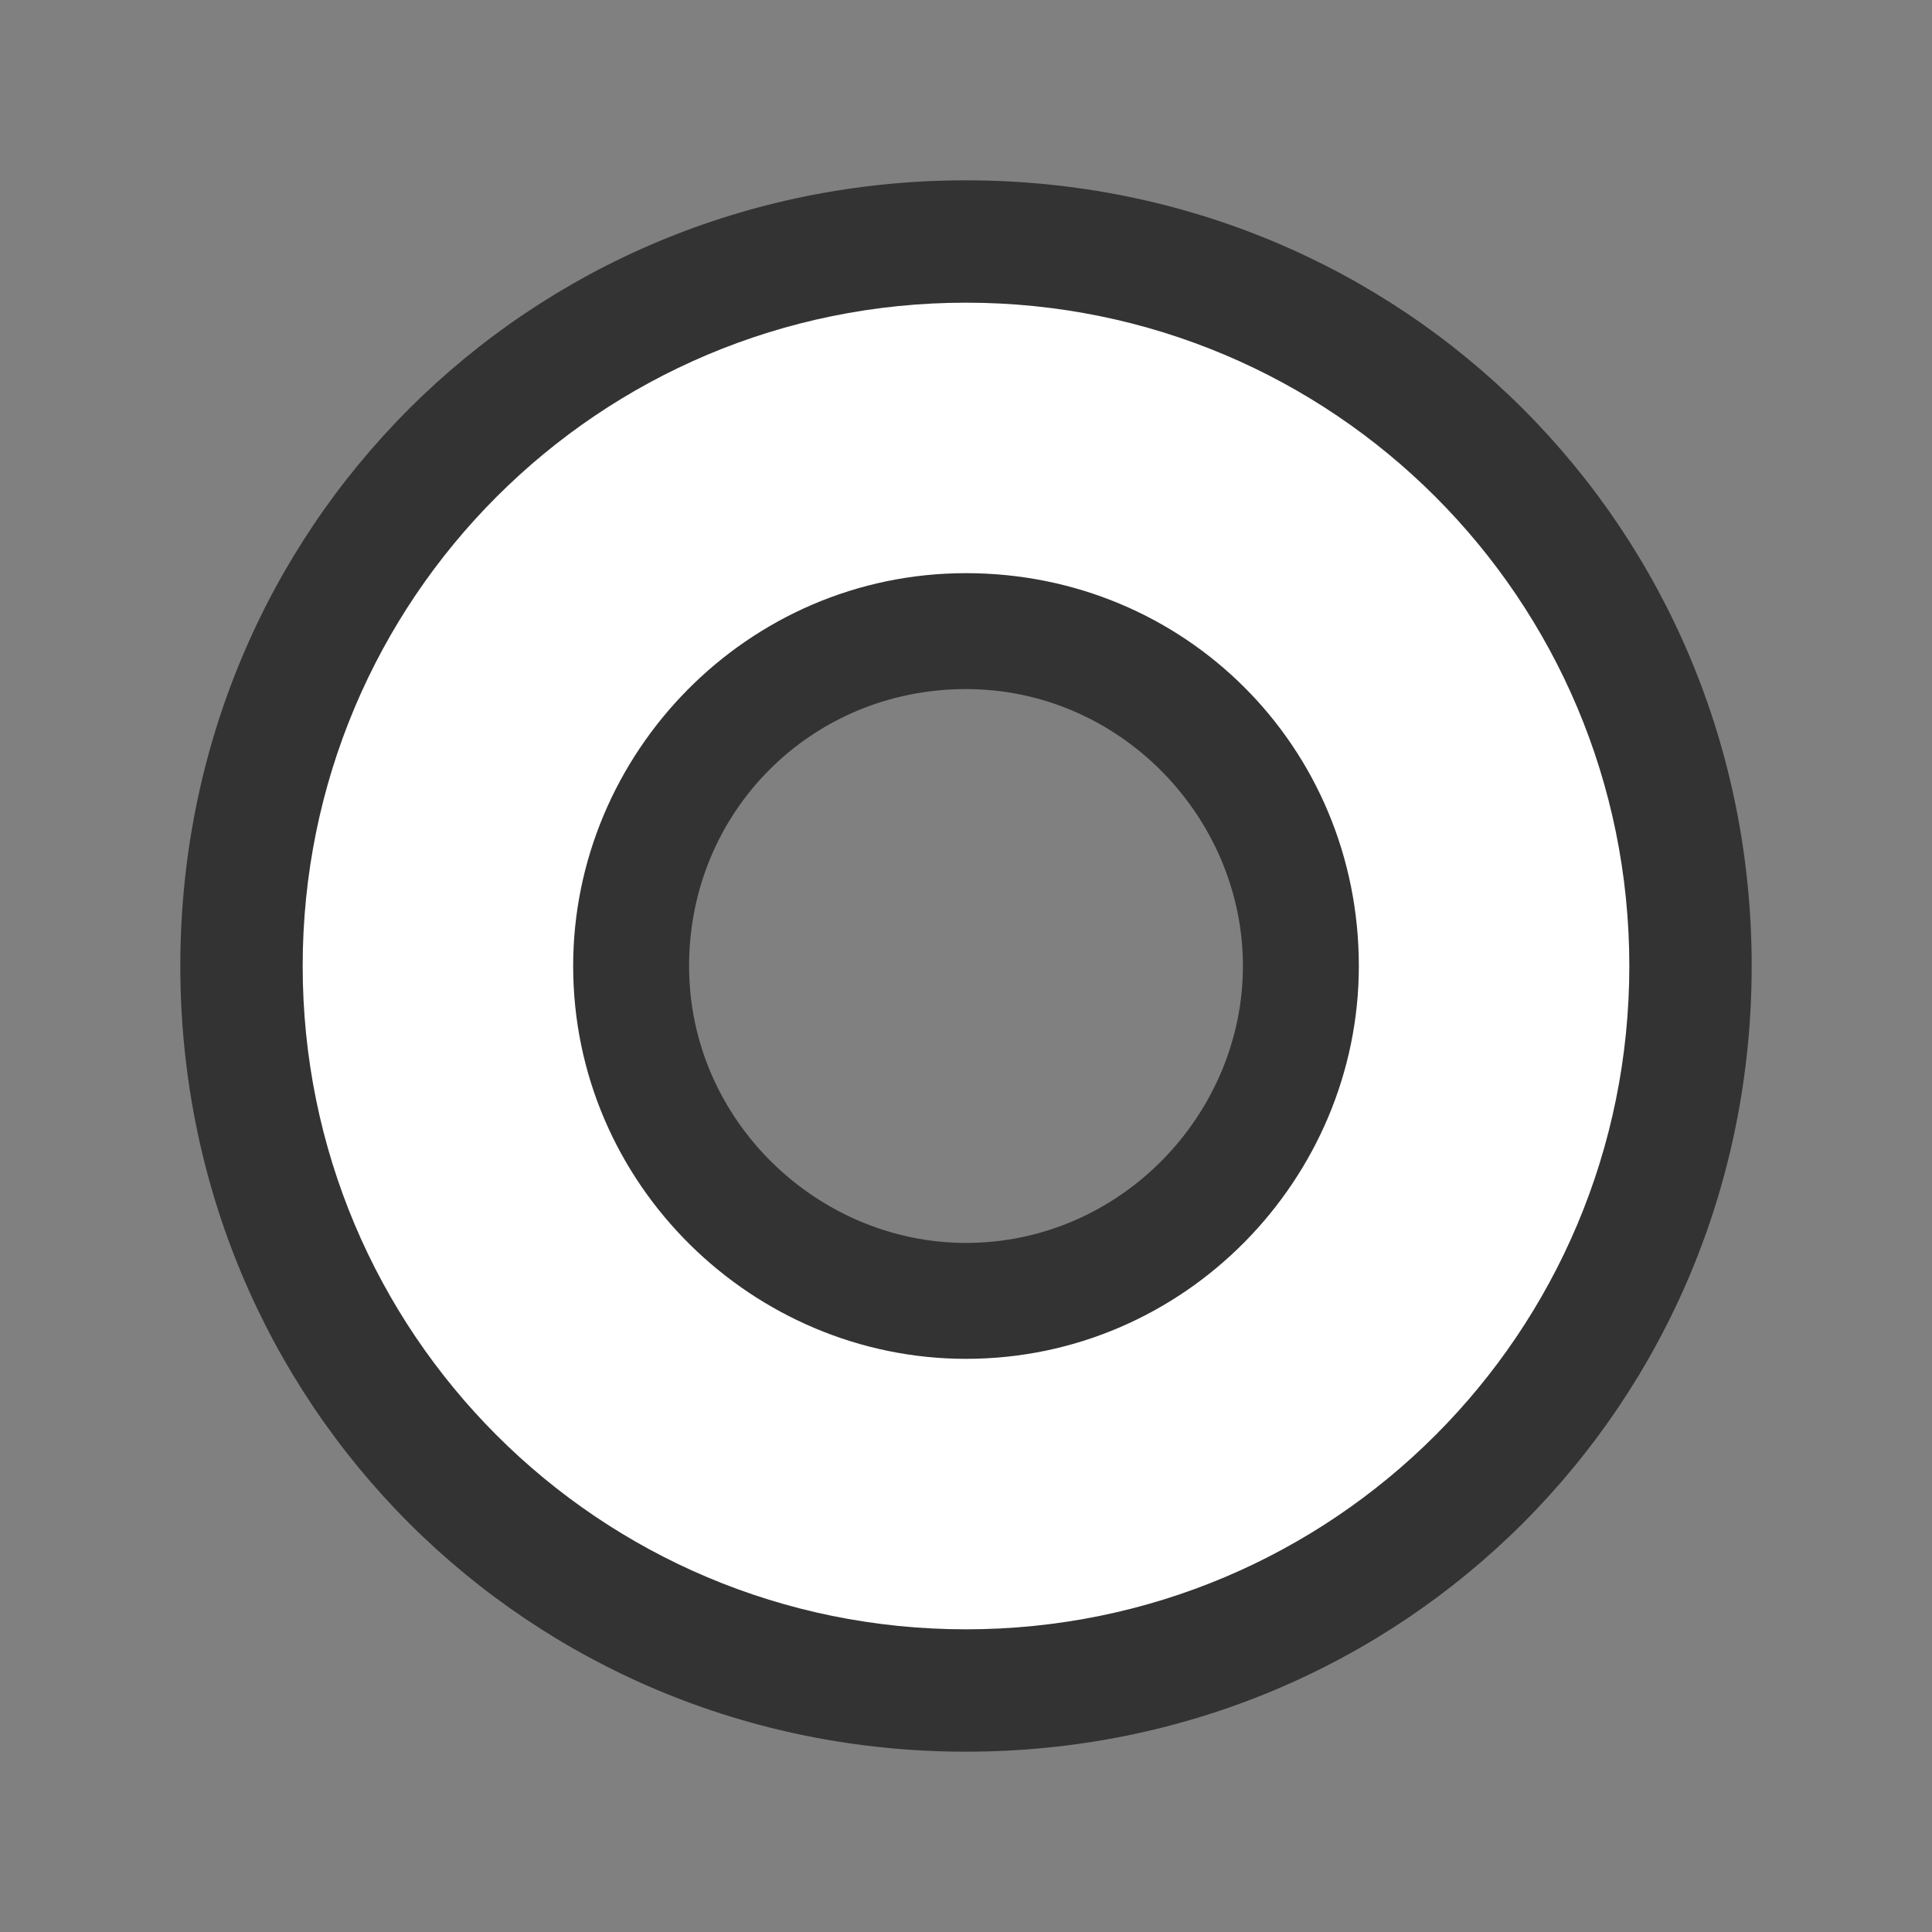
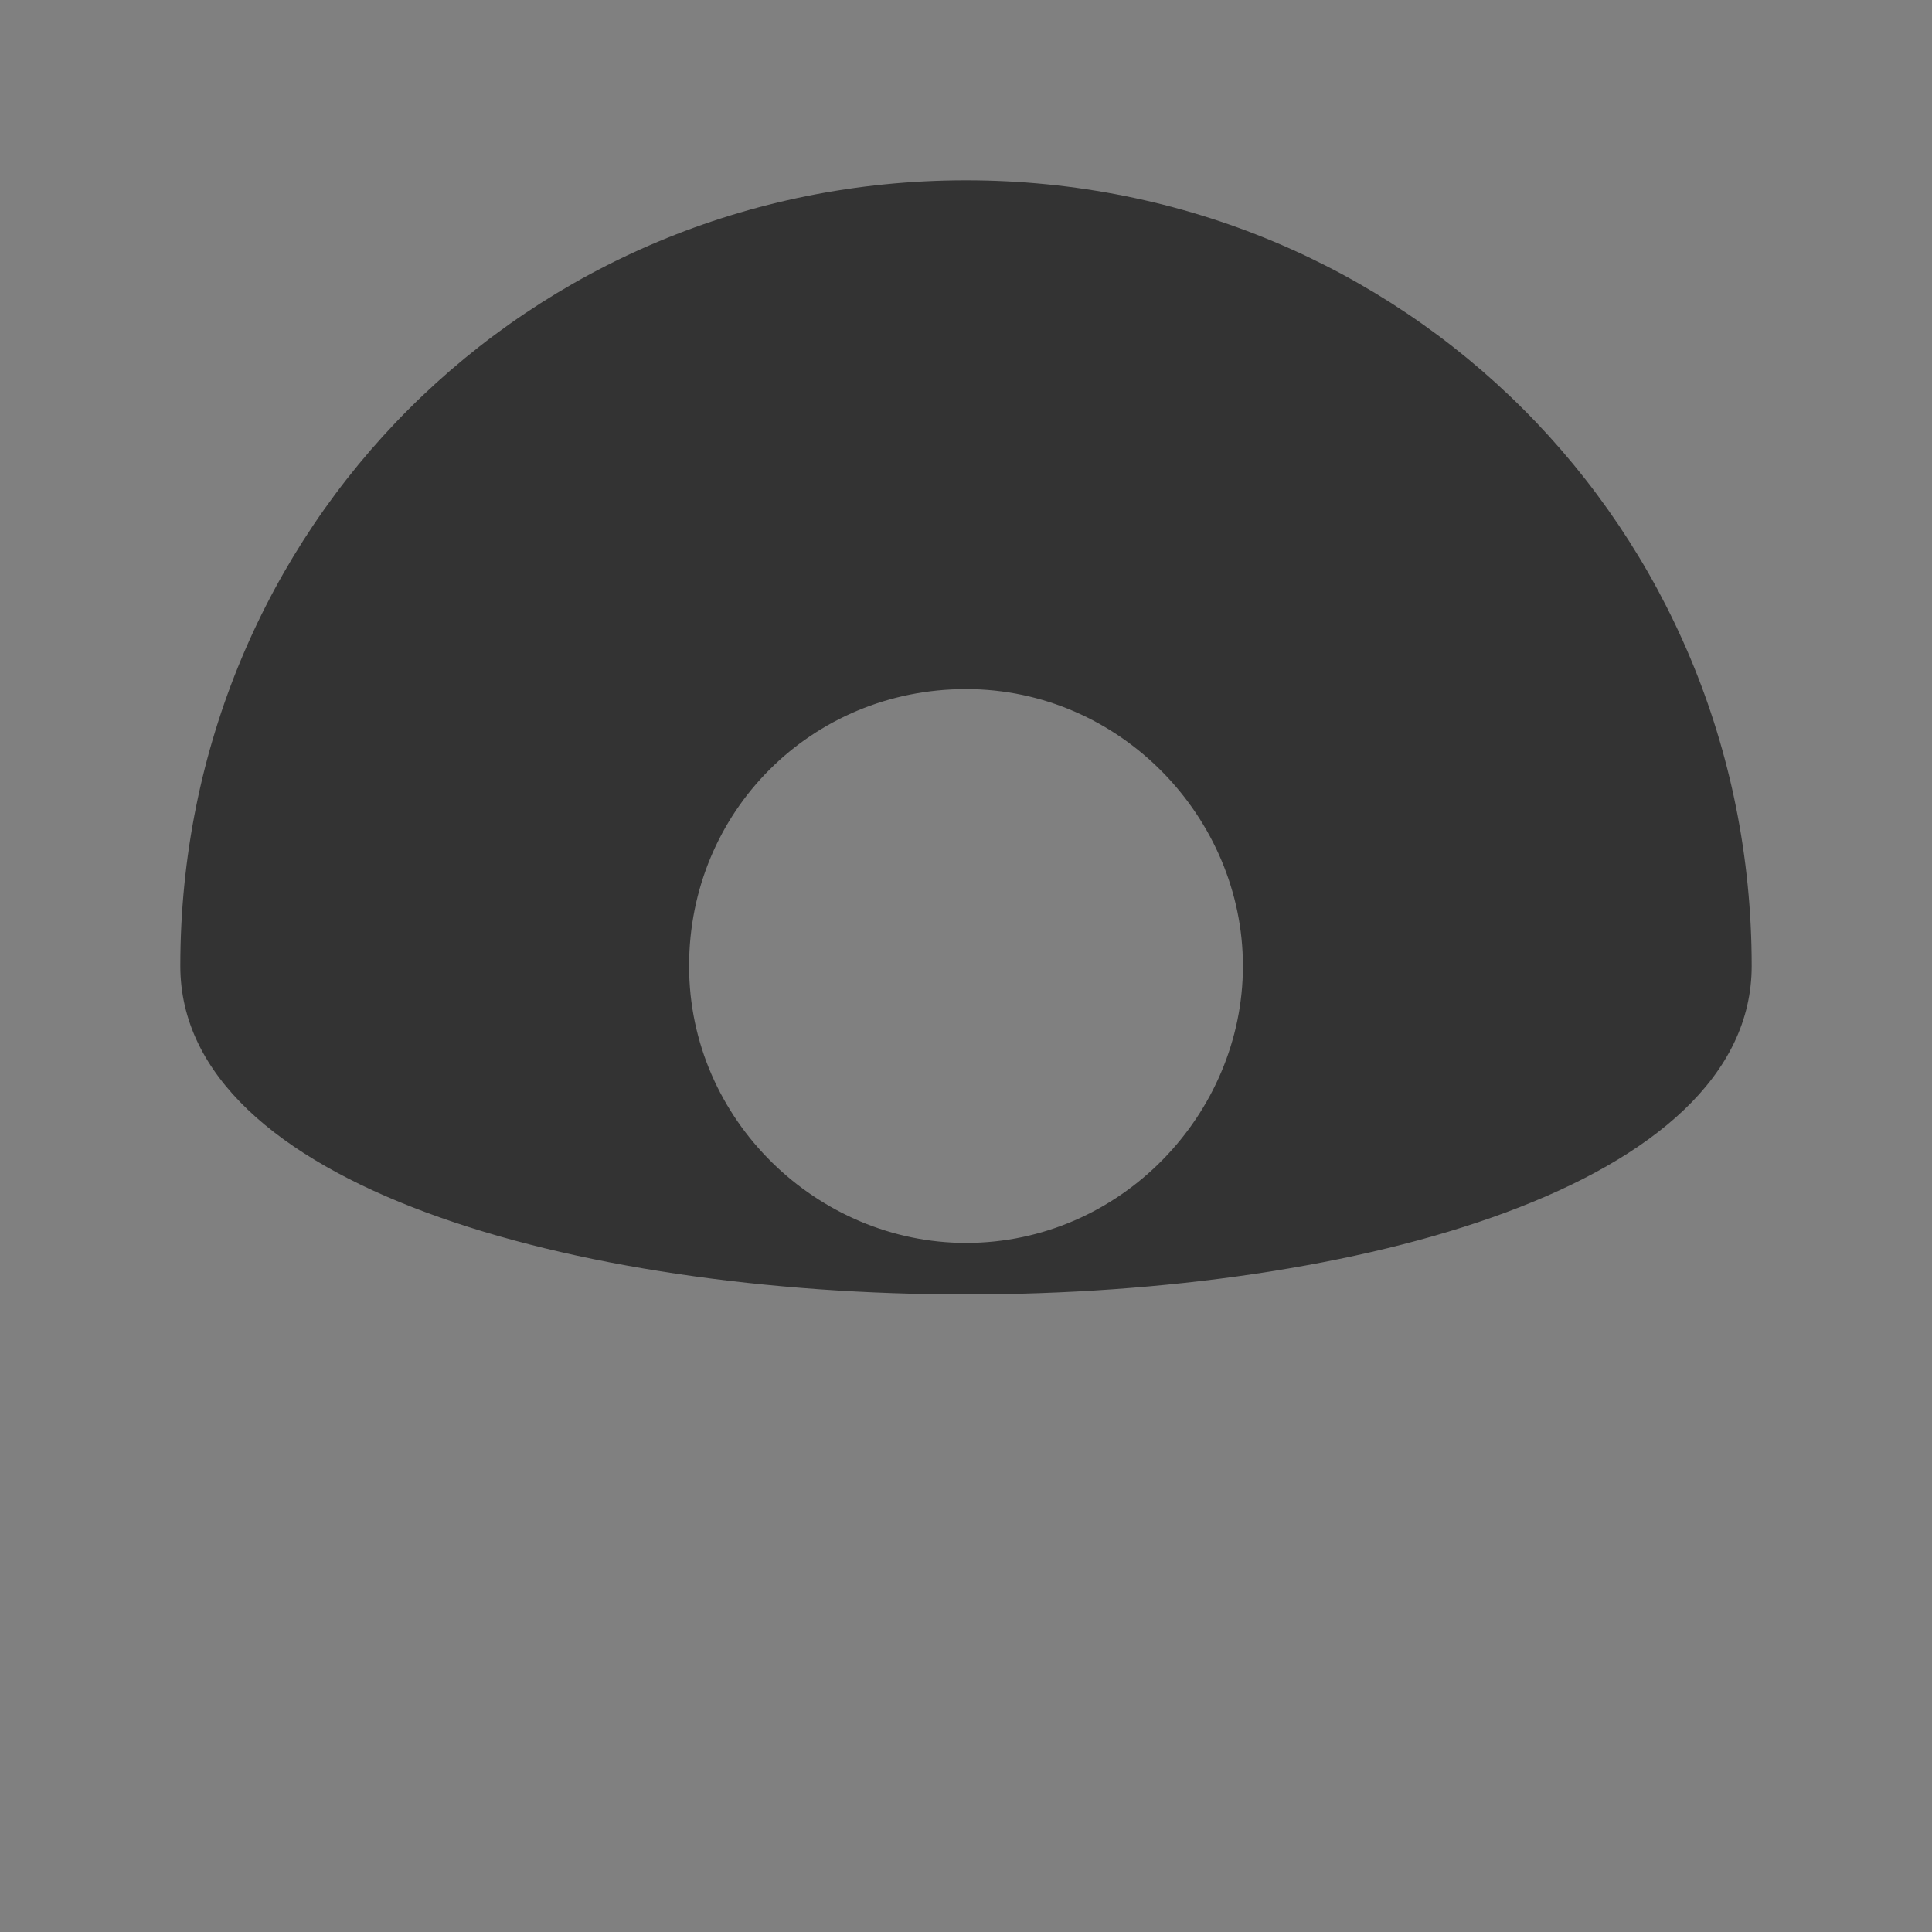
<svg xmlns="http://www.w3.org/2000/svg" version="1.1" id="Layer_1" x="0px" y="0px" viewBox="0 0 30 30" style="enable-background:new 0 0 30 30;" xml:space="preserve">
  <rect x="0" y="0" width="30" height="30" fill="#808080" stroke="none" />
  <style type="text/css">
	.st0{display:none;}
	.st1{display:inline;fill:#ED1F24;stroke:#EE1D3A;stroke-width:0.5;stroke-miterlimit:10;}
	.st2{opacity:0.6;enable-background:new    ;}
	.st3{fill:#FFFFFF;}
</style>
  <g id="Layer_3" class="st0">
    <circle class="st1" cx="15" cy="4" r="2.1" />
  </g>
-   <path class="st2" d="M15,2.8C8.2,2.8,2.8,8.2,2.8,15S8.2,27.2,15,27.2S27.2,21.8,27.2,15S21.8,2.8,15,2.8z M15,19.3  c-2.3,0-4.3-1.9-4.3-4.3s1.9-4.3,4.3-4.3s4.3,2,4.3,4.3S17.4,19.3,15,19.3z" />
-   <path class="st3" d="M15,25.3C9.3,25.3,4.7,20.7,4.7,15S9.3,4.7,15,4.7S25.3,9.3,25.3,15S20.7,25.3,15,25.3z M15,8.9  c-3.4,0-6.1,2.8-6.1,6.1c0,3.4,2.8,6.1,6.1,6.1c3.4,0,6.1-2.8,6.1-6.1C21.1,11.6,18.4,8.9,15,8.9z" />
+   <path class="st2" d="M15,2.8C8.2,2.8,2.8,8.2,2.8,15S27.2,21.8,27.2,15S21.8,2.8,15,2.8z M15,19.3  c-2.3,0-4.3-1.9-4.3-4.3s1.9-4.3,4.3-4.3s4.3,2,4.3,4.3S17.4,19.3,15,19.3z" />
</svg>